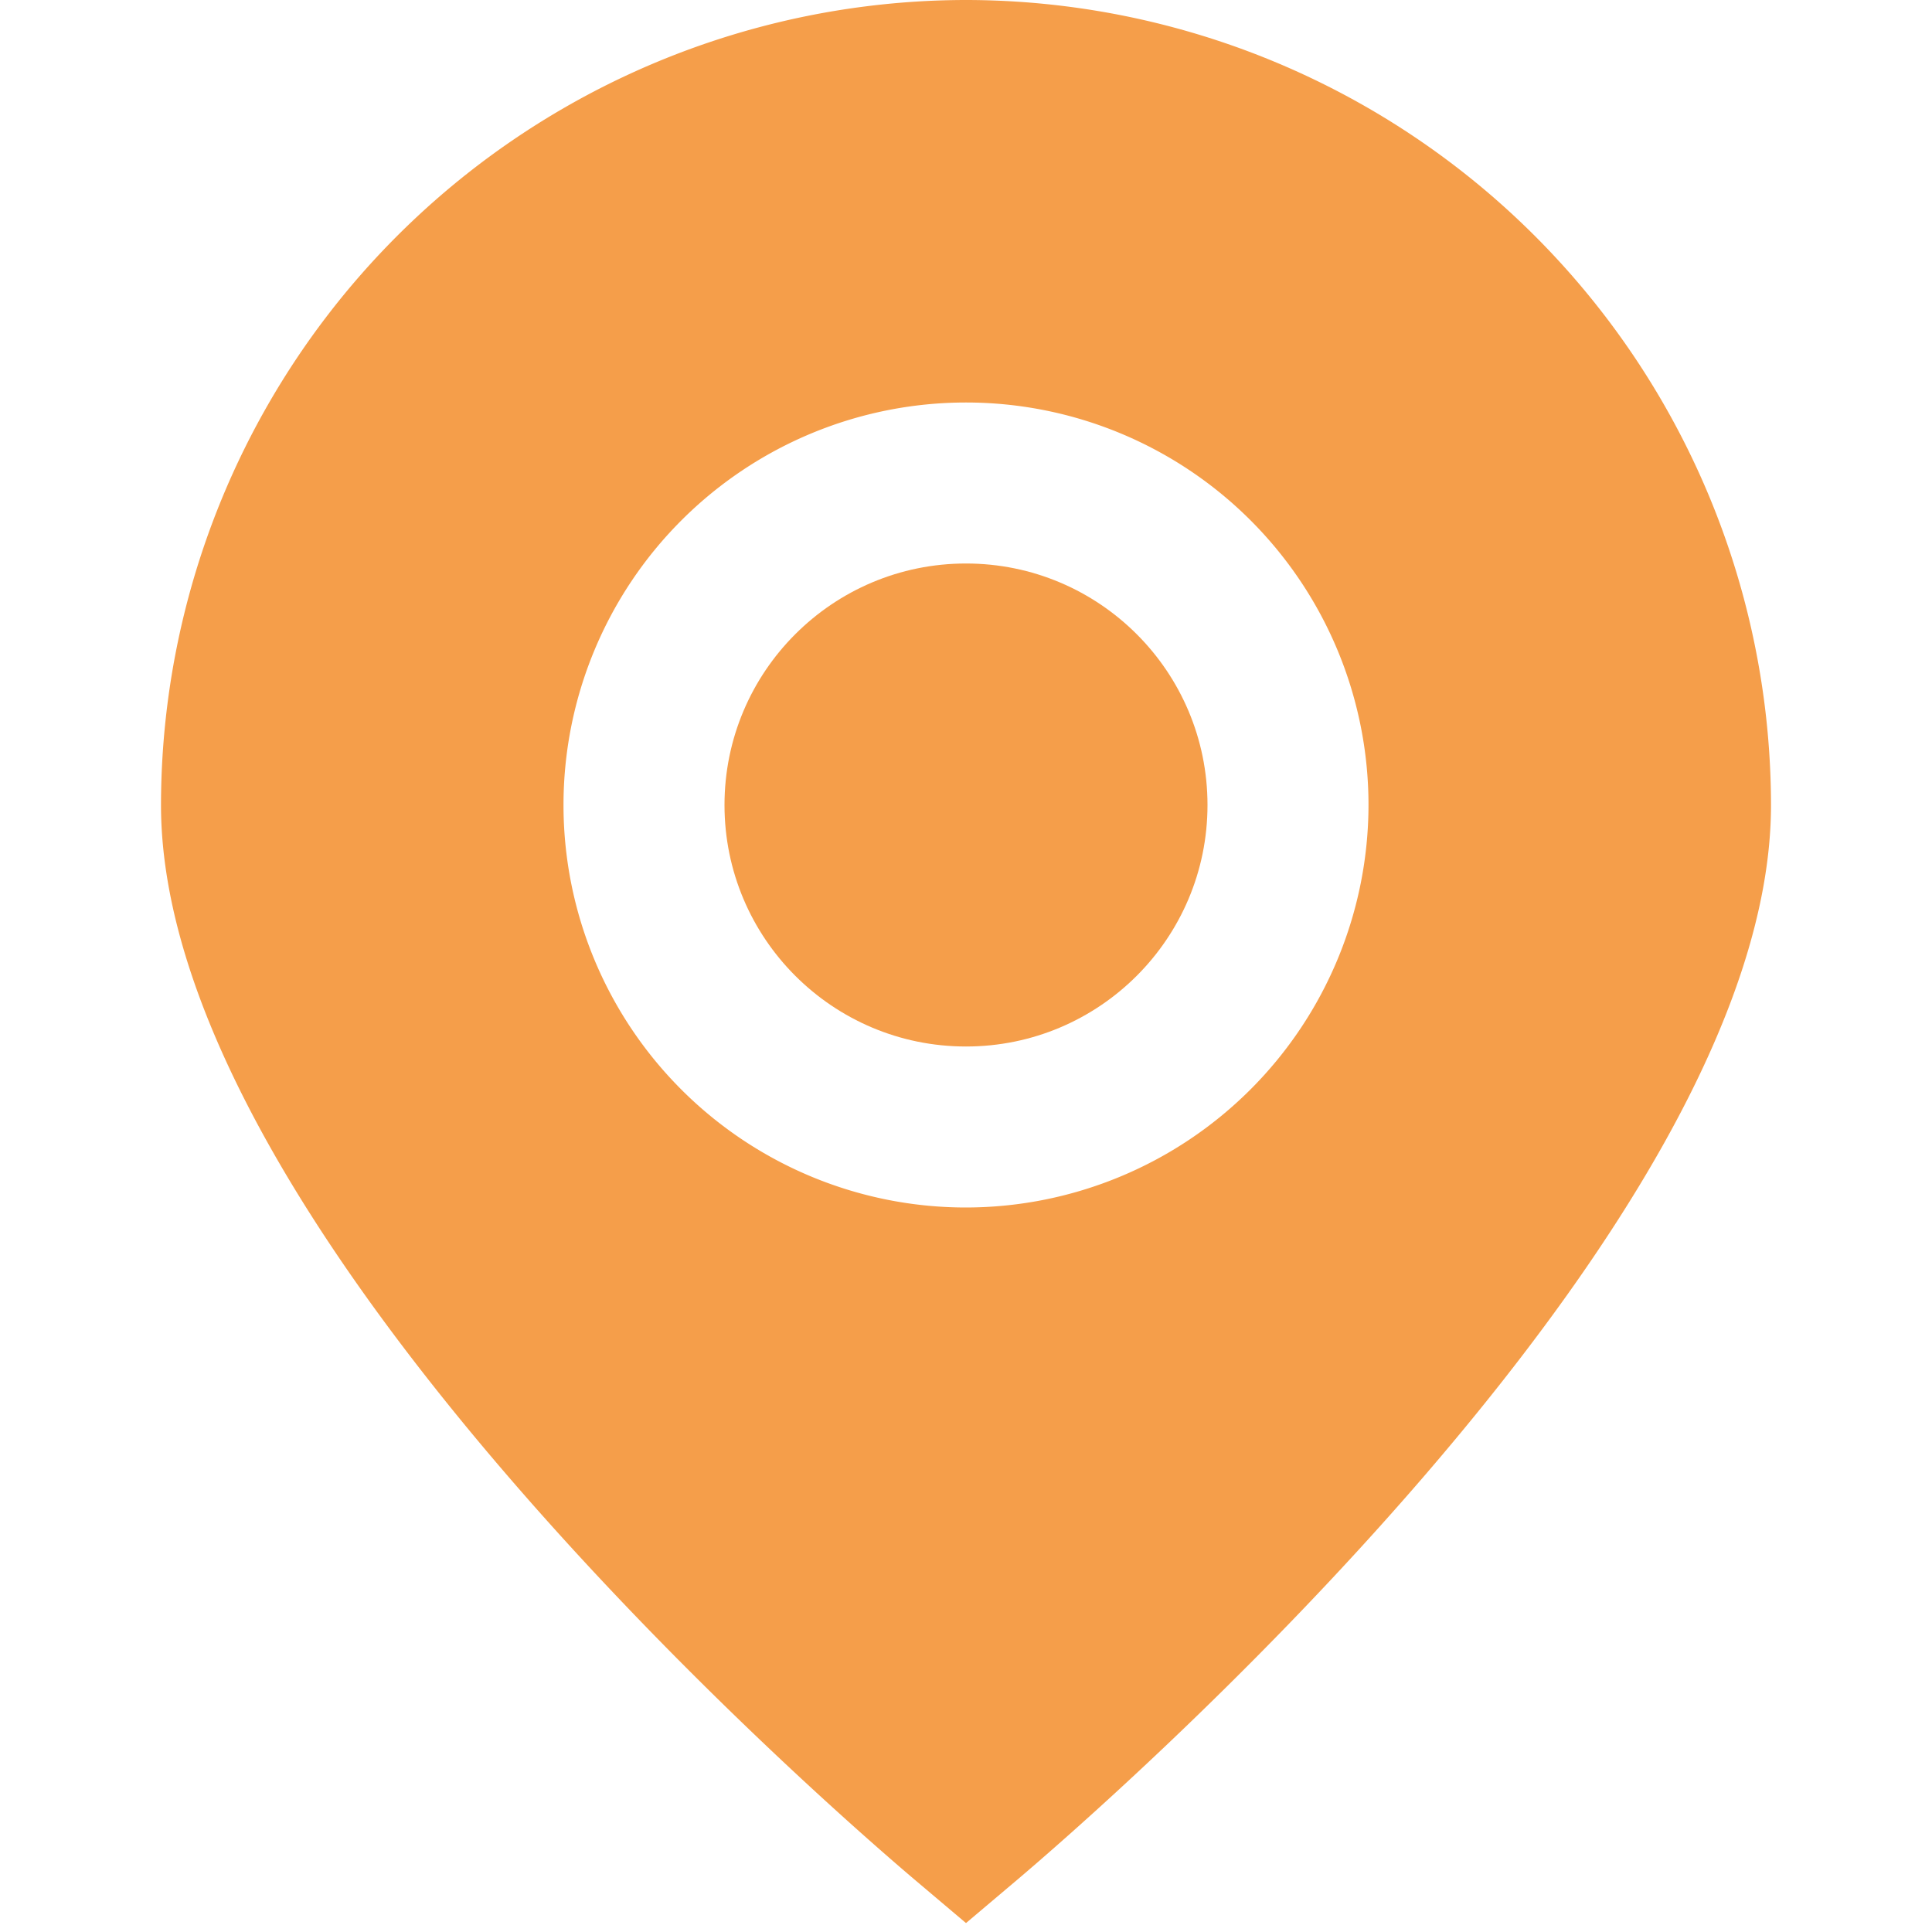
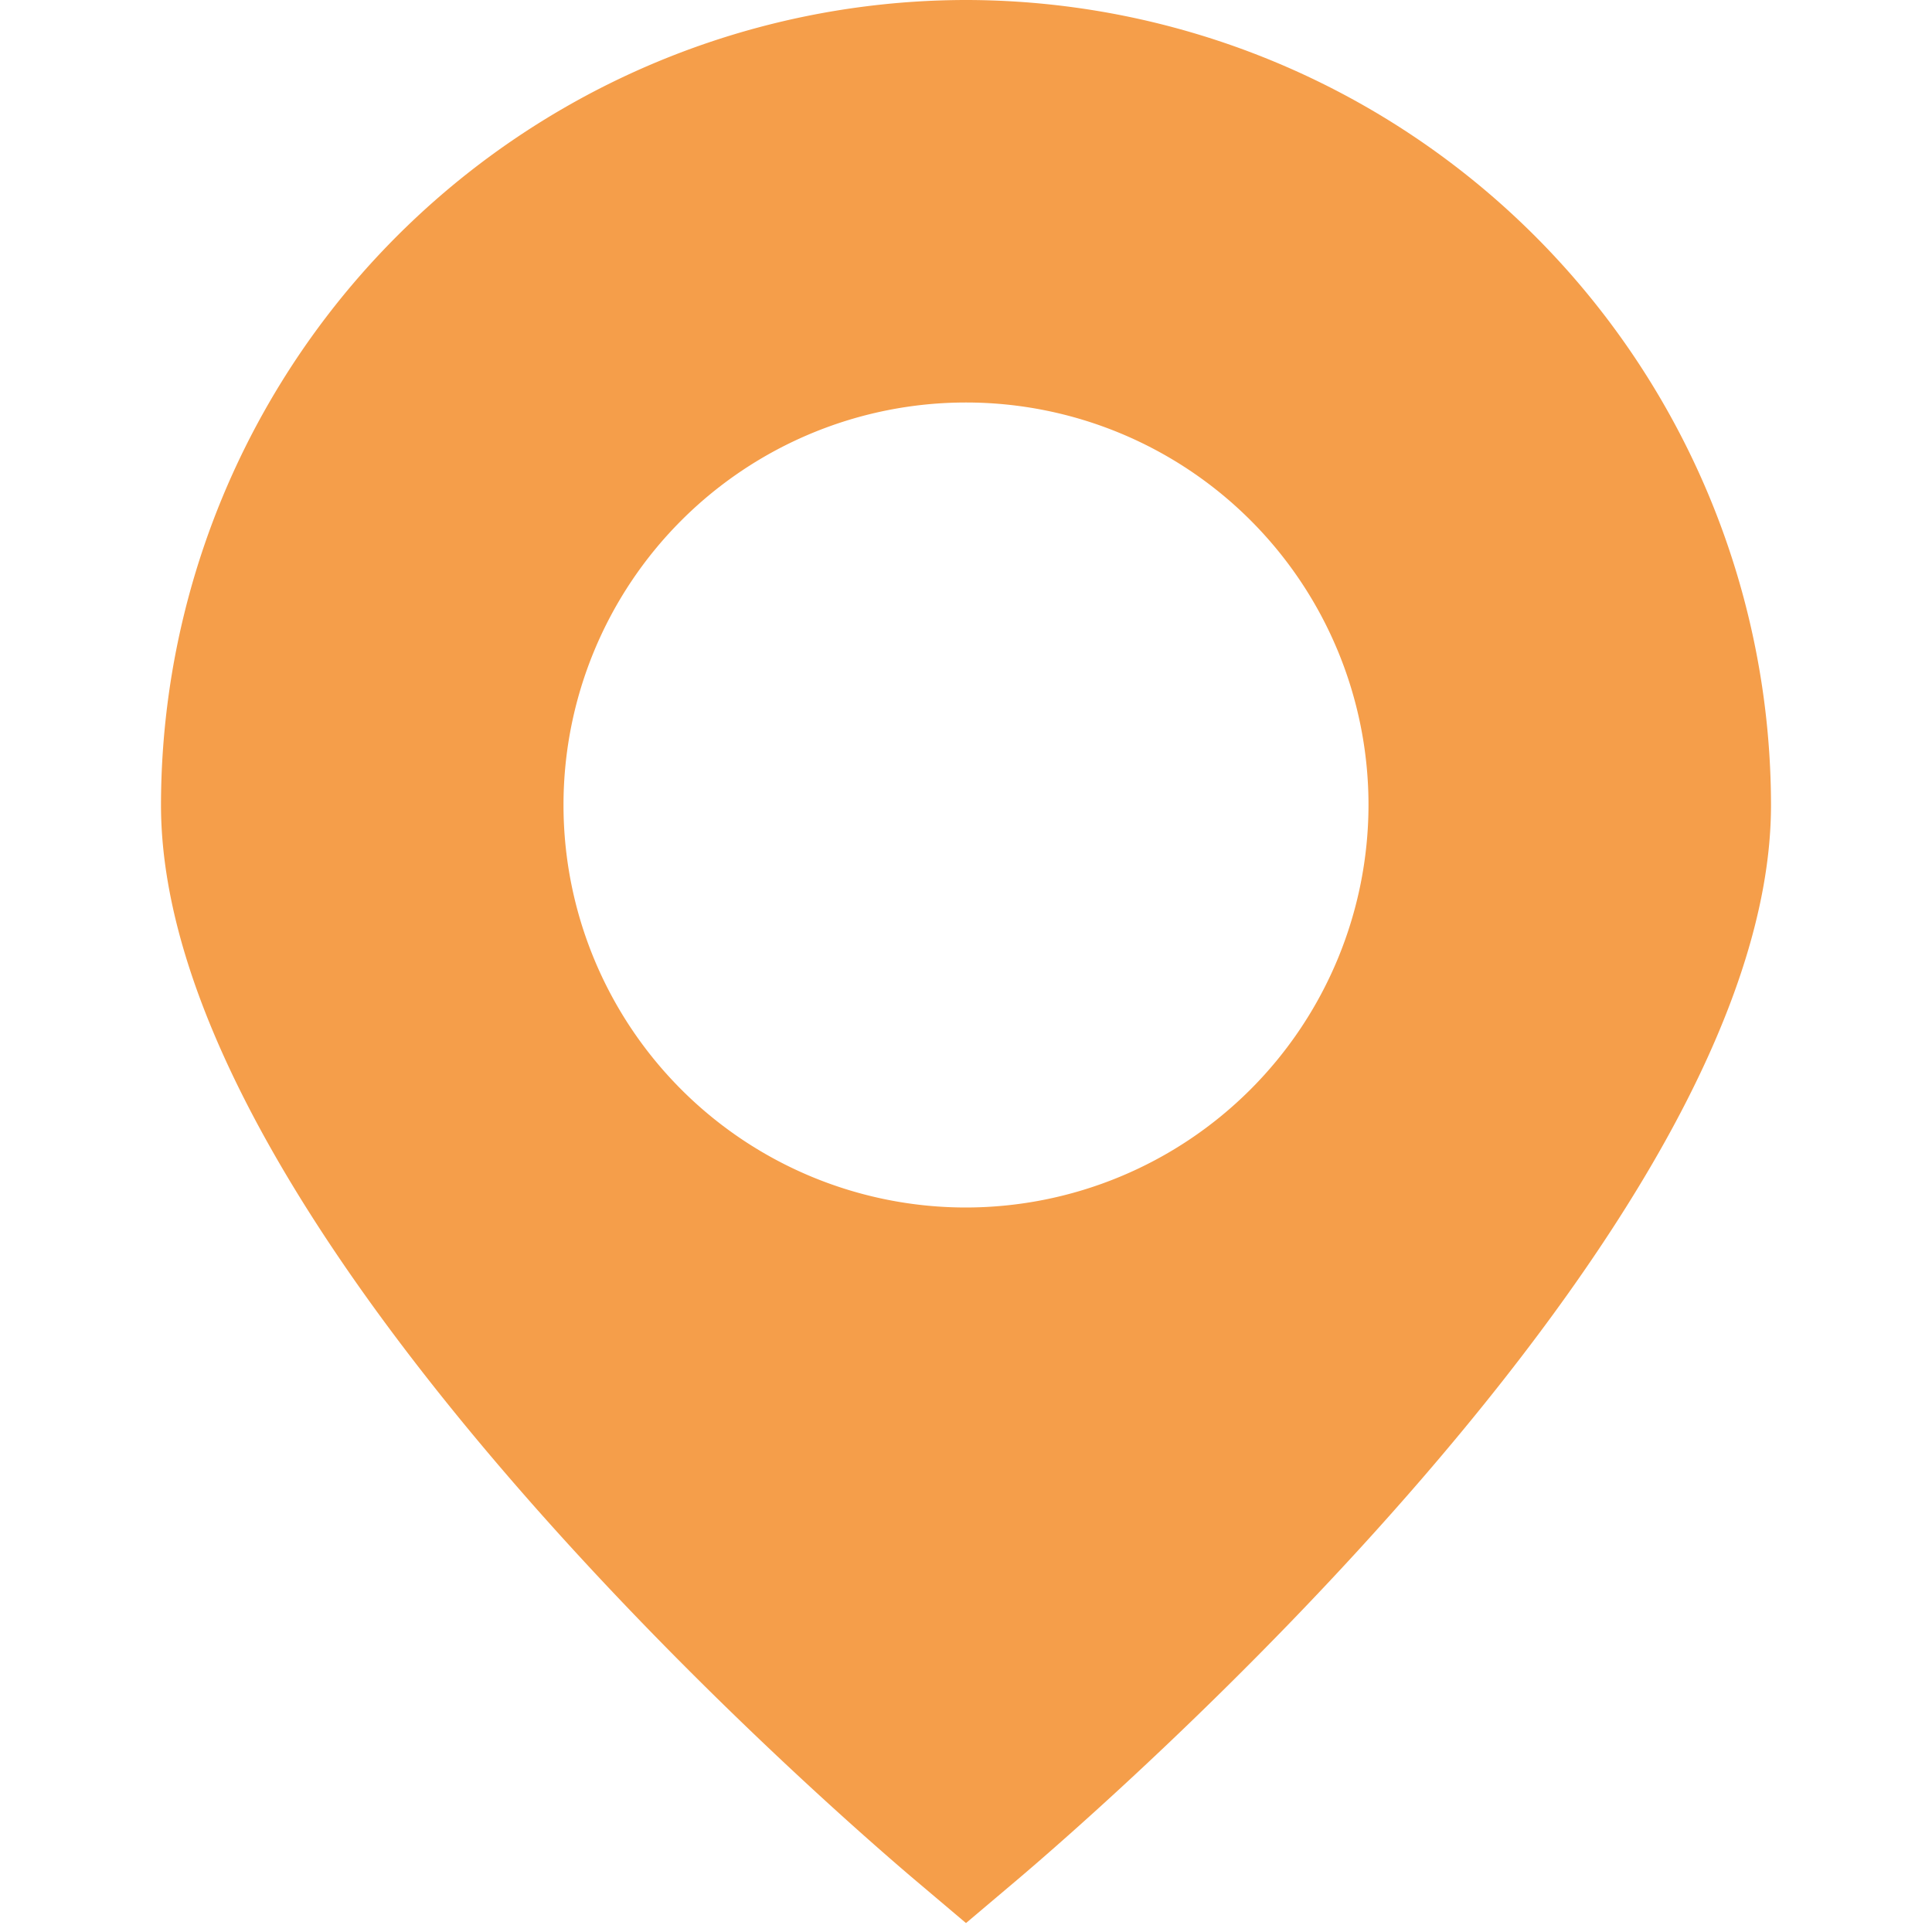
<svg xmlns="http://www.w3.org/2000/svg" fill="#f59e4a" id="marker" data-name="marker" viewBox="0 0 24 24" width="512" height="512">
  <path d="M12,0A10.011,10.011,0,0,0,2,10c0,5.282,8.4,12.533,9.354,13.343l.646.546.646-.546C13.6,22.533,22,15.282,22,10A10.011,10.011,0,0,0,12,0Zm0,15a5,5,0,1,1,5-5A5.006,5.006,0,0,1,12,15Z" />
-   <circle cx="12" cy="10" r="3" />
</svg>